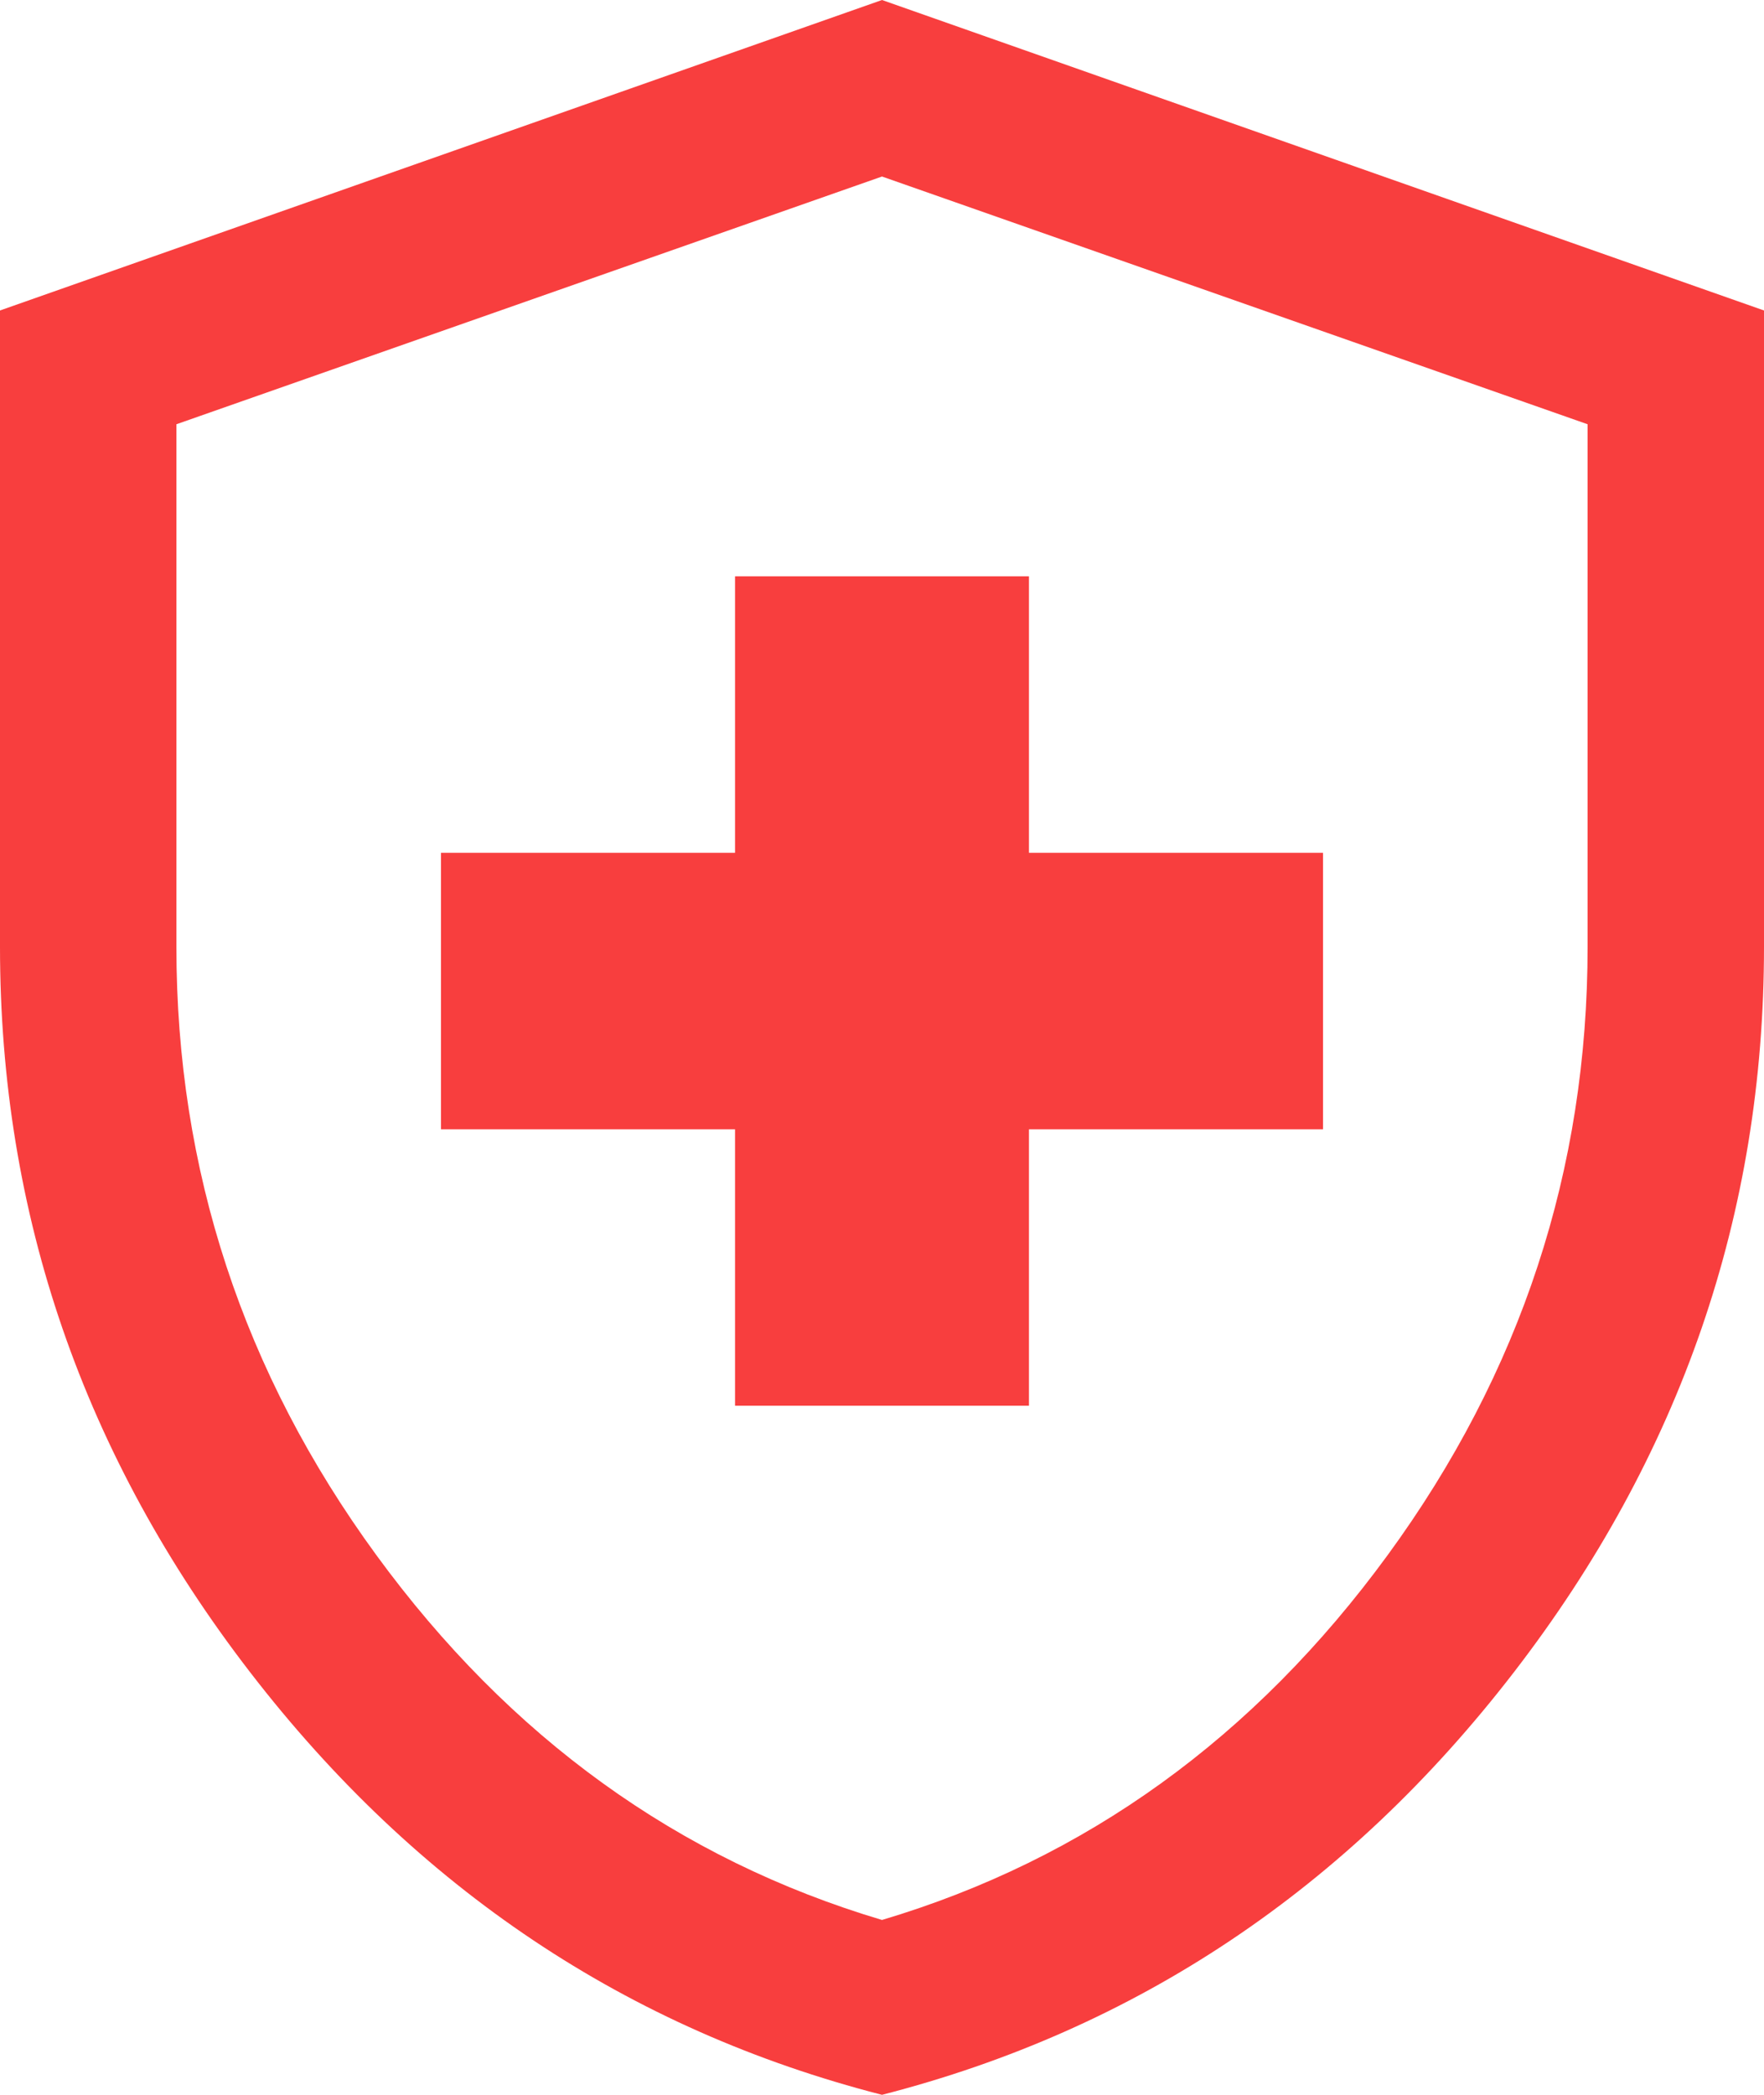
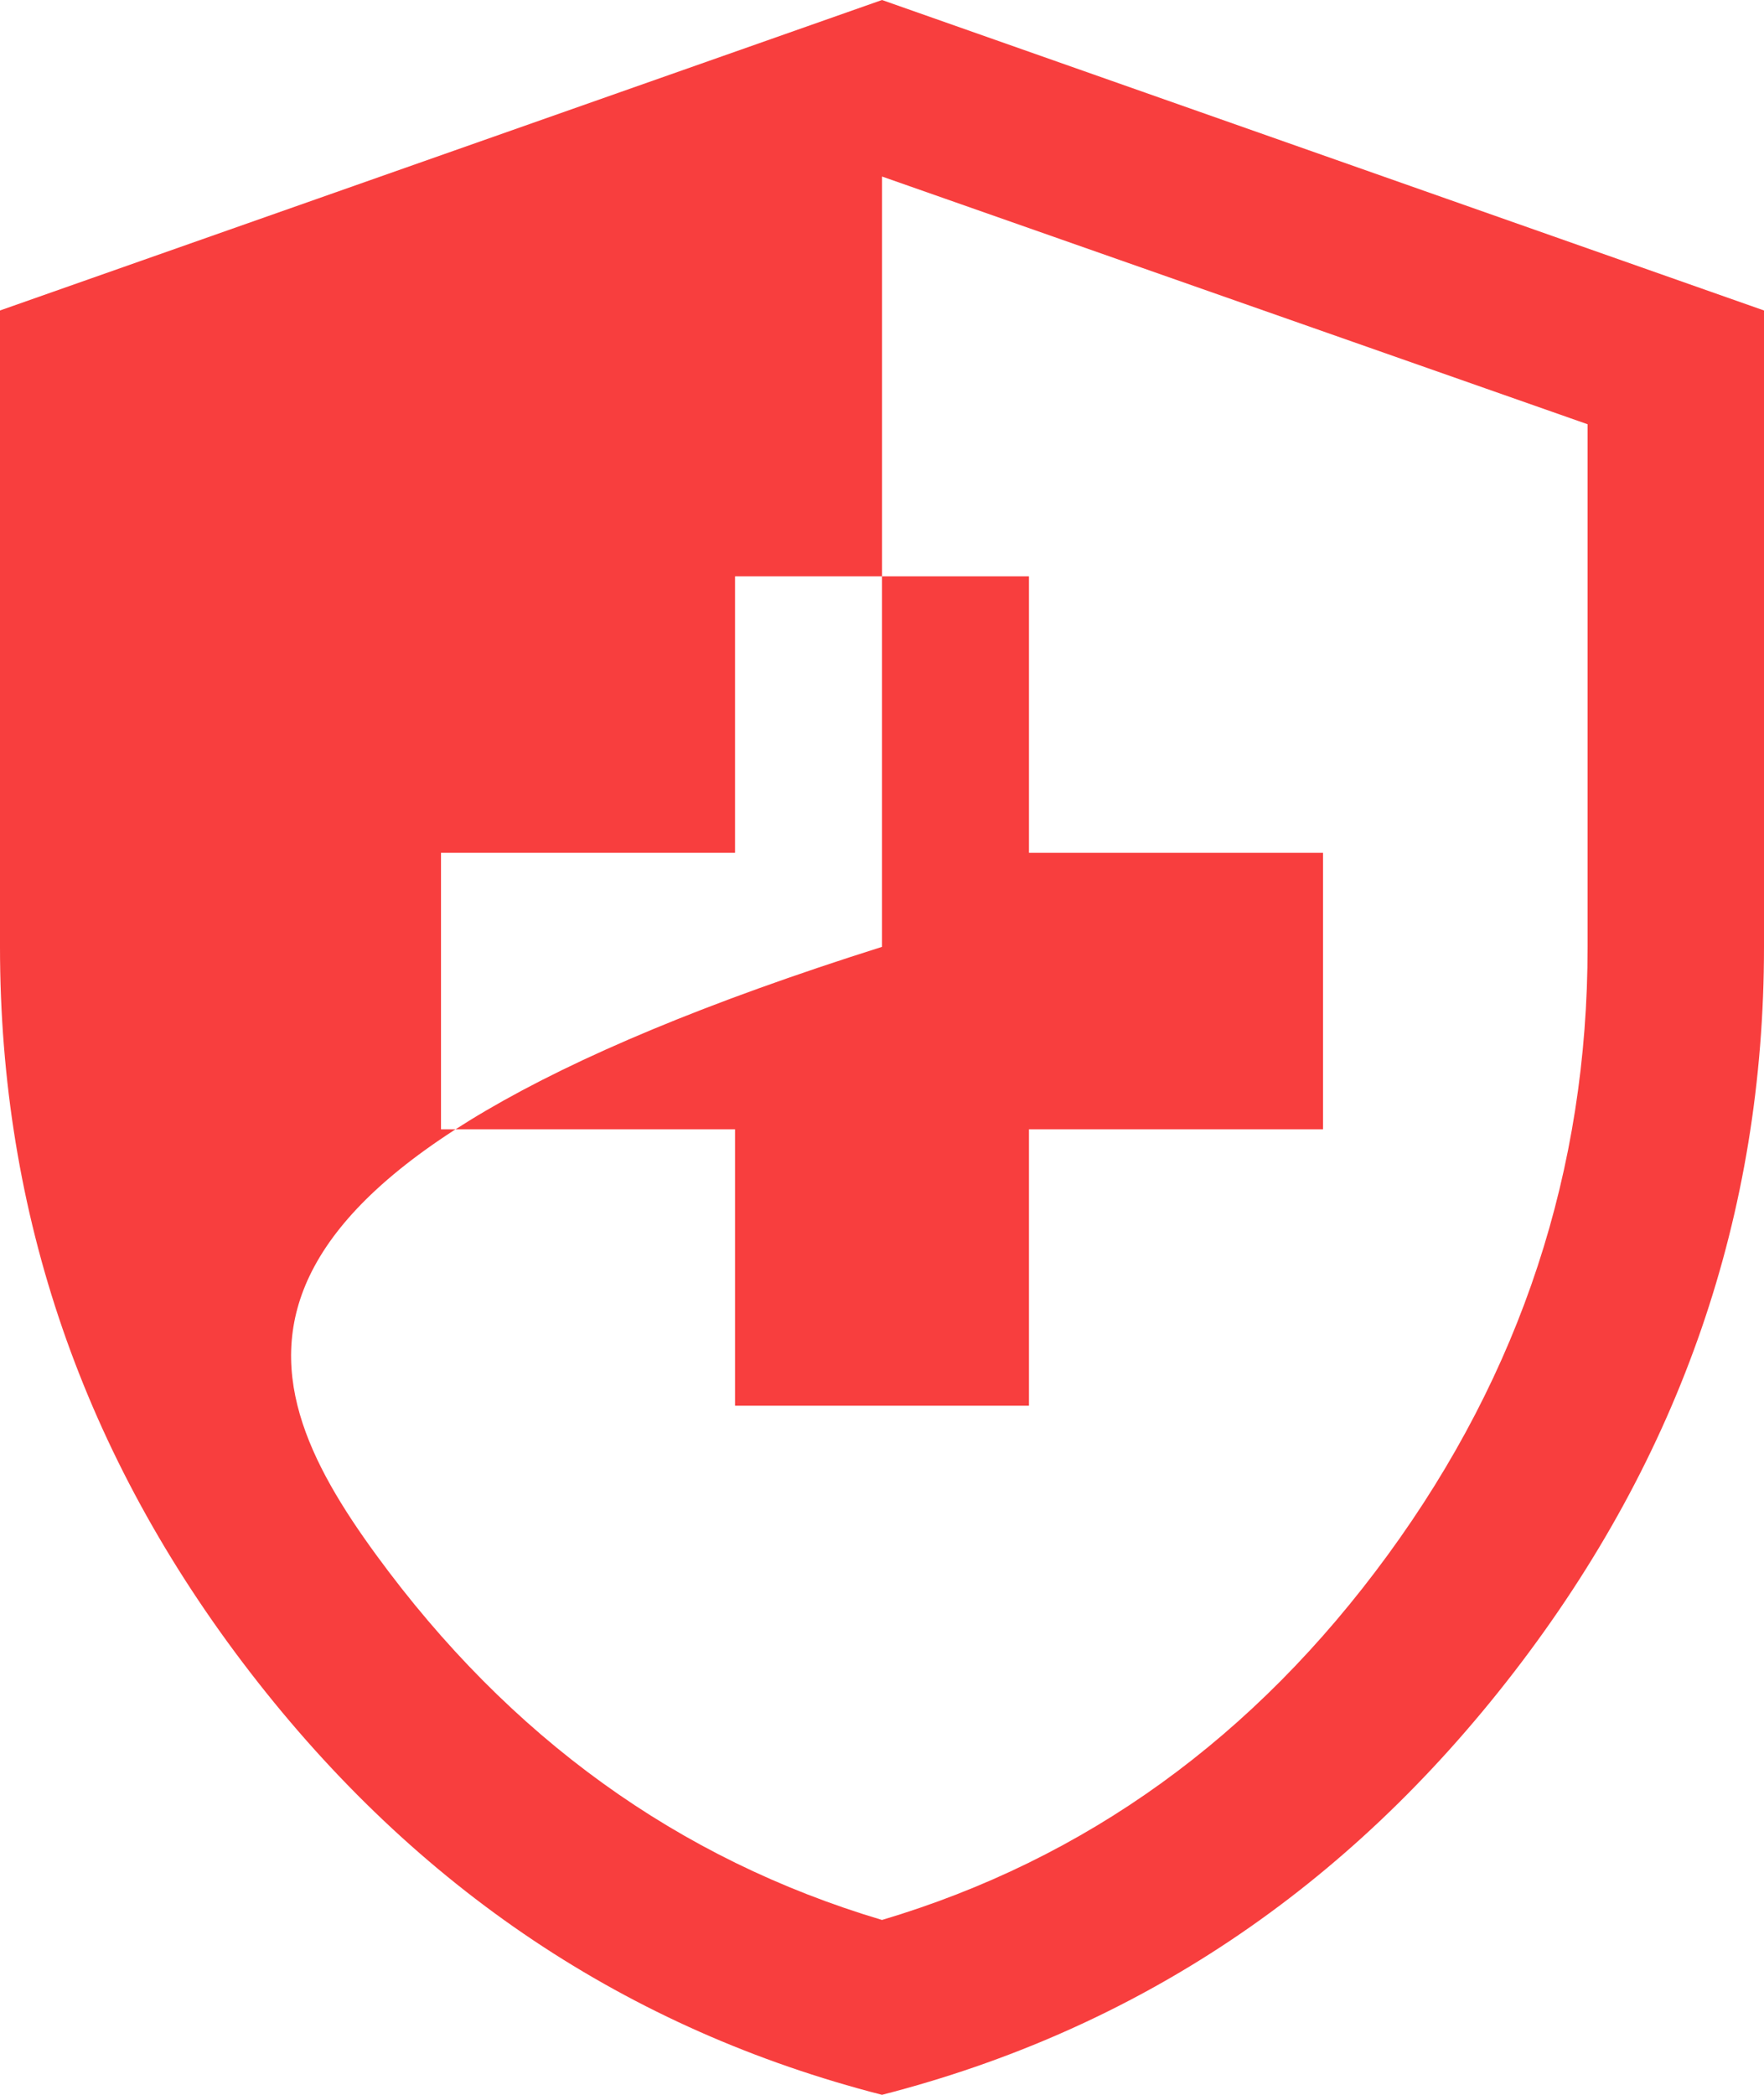
<svg xmlns="http://www.w3.org/2000/svg" width="16" height="19" viewBox="0 0 16 19" fill="none">
-   <path d="M6.667 12.75H9.333V10.243H12V7.735H9.333V5.227H6.667V7.735H4V10.243H6.667V12.75ZM8 19C5.693 18.408 3.783 17.131 2.27 15.169C0.757 13.207 0 11.013 0 8.588V2.816L8 0L16 2.816V8.588C16 11.013 15.243 13.207 13.73 15.169C12.217 17.131 10.307 18.408 8 19ZM8 17.414C9.849 16.863 11.378 15.759 12.587 14.104C13.796 12.449 14.4 10.61 14.4 8.588V3.848L8 1.601L1.6 3.848V8.588C1.6 10.61 2.204 12.449 3.413 14.104C4.622 15.759 6.151 16.863 8 17.414Z" fill="#F83E3E" />
+   <path d="M6.667 12.75H9.333V10.243H12V7.735H9.333V5.227H6.667V7.735H4V10.243H6.667V12.75ZM8 19C5.693 18.408 3.783 17.131 2.27 15.169C0.757 13.207 0 11.013 0 8.588V2.816L8 0L16 2.816V8.588C16 11.013 15.243 13.207 13.73 15.169C12.217 17.131 10.307 18.408 8 19ZM8 17.414C9.849 16.863 11.378 15.759 12.587 14.104C13.796 12.449 14.4 10.61 14.4 8.588V3.848L8 1.601V8.588C1.6 10.61 2.204 12.449 3.413 14.104C4.622 15.759 6.151 16.863 8 17.414Z" fill="#F83E3E" />
</svg>